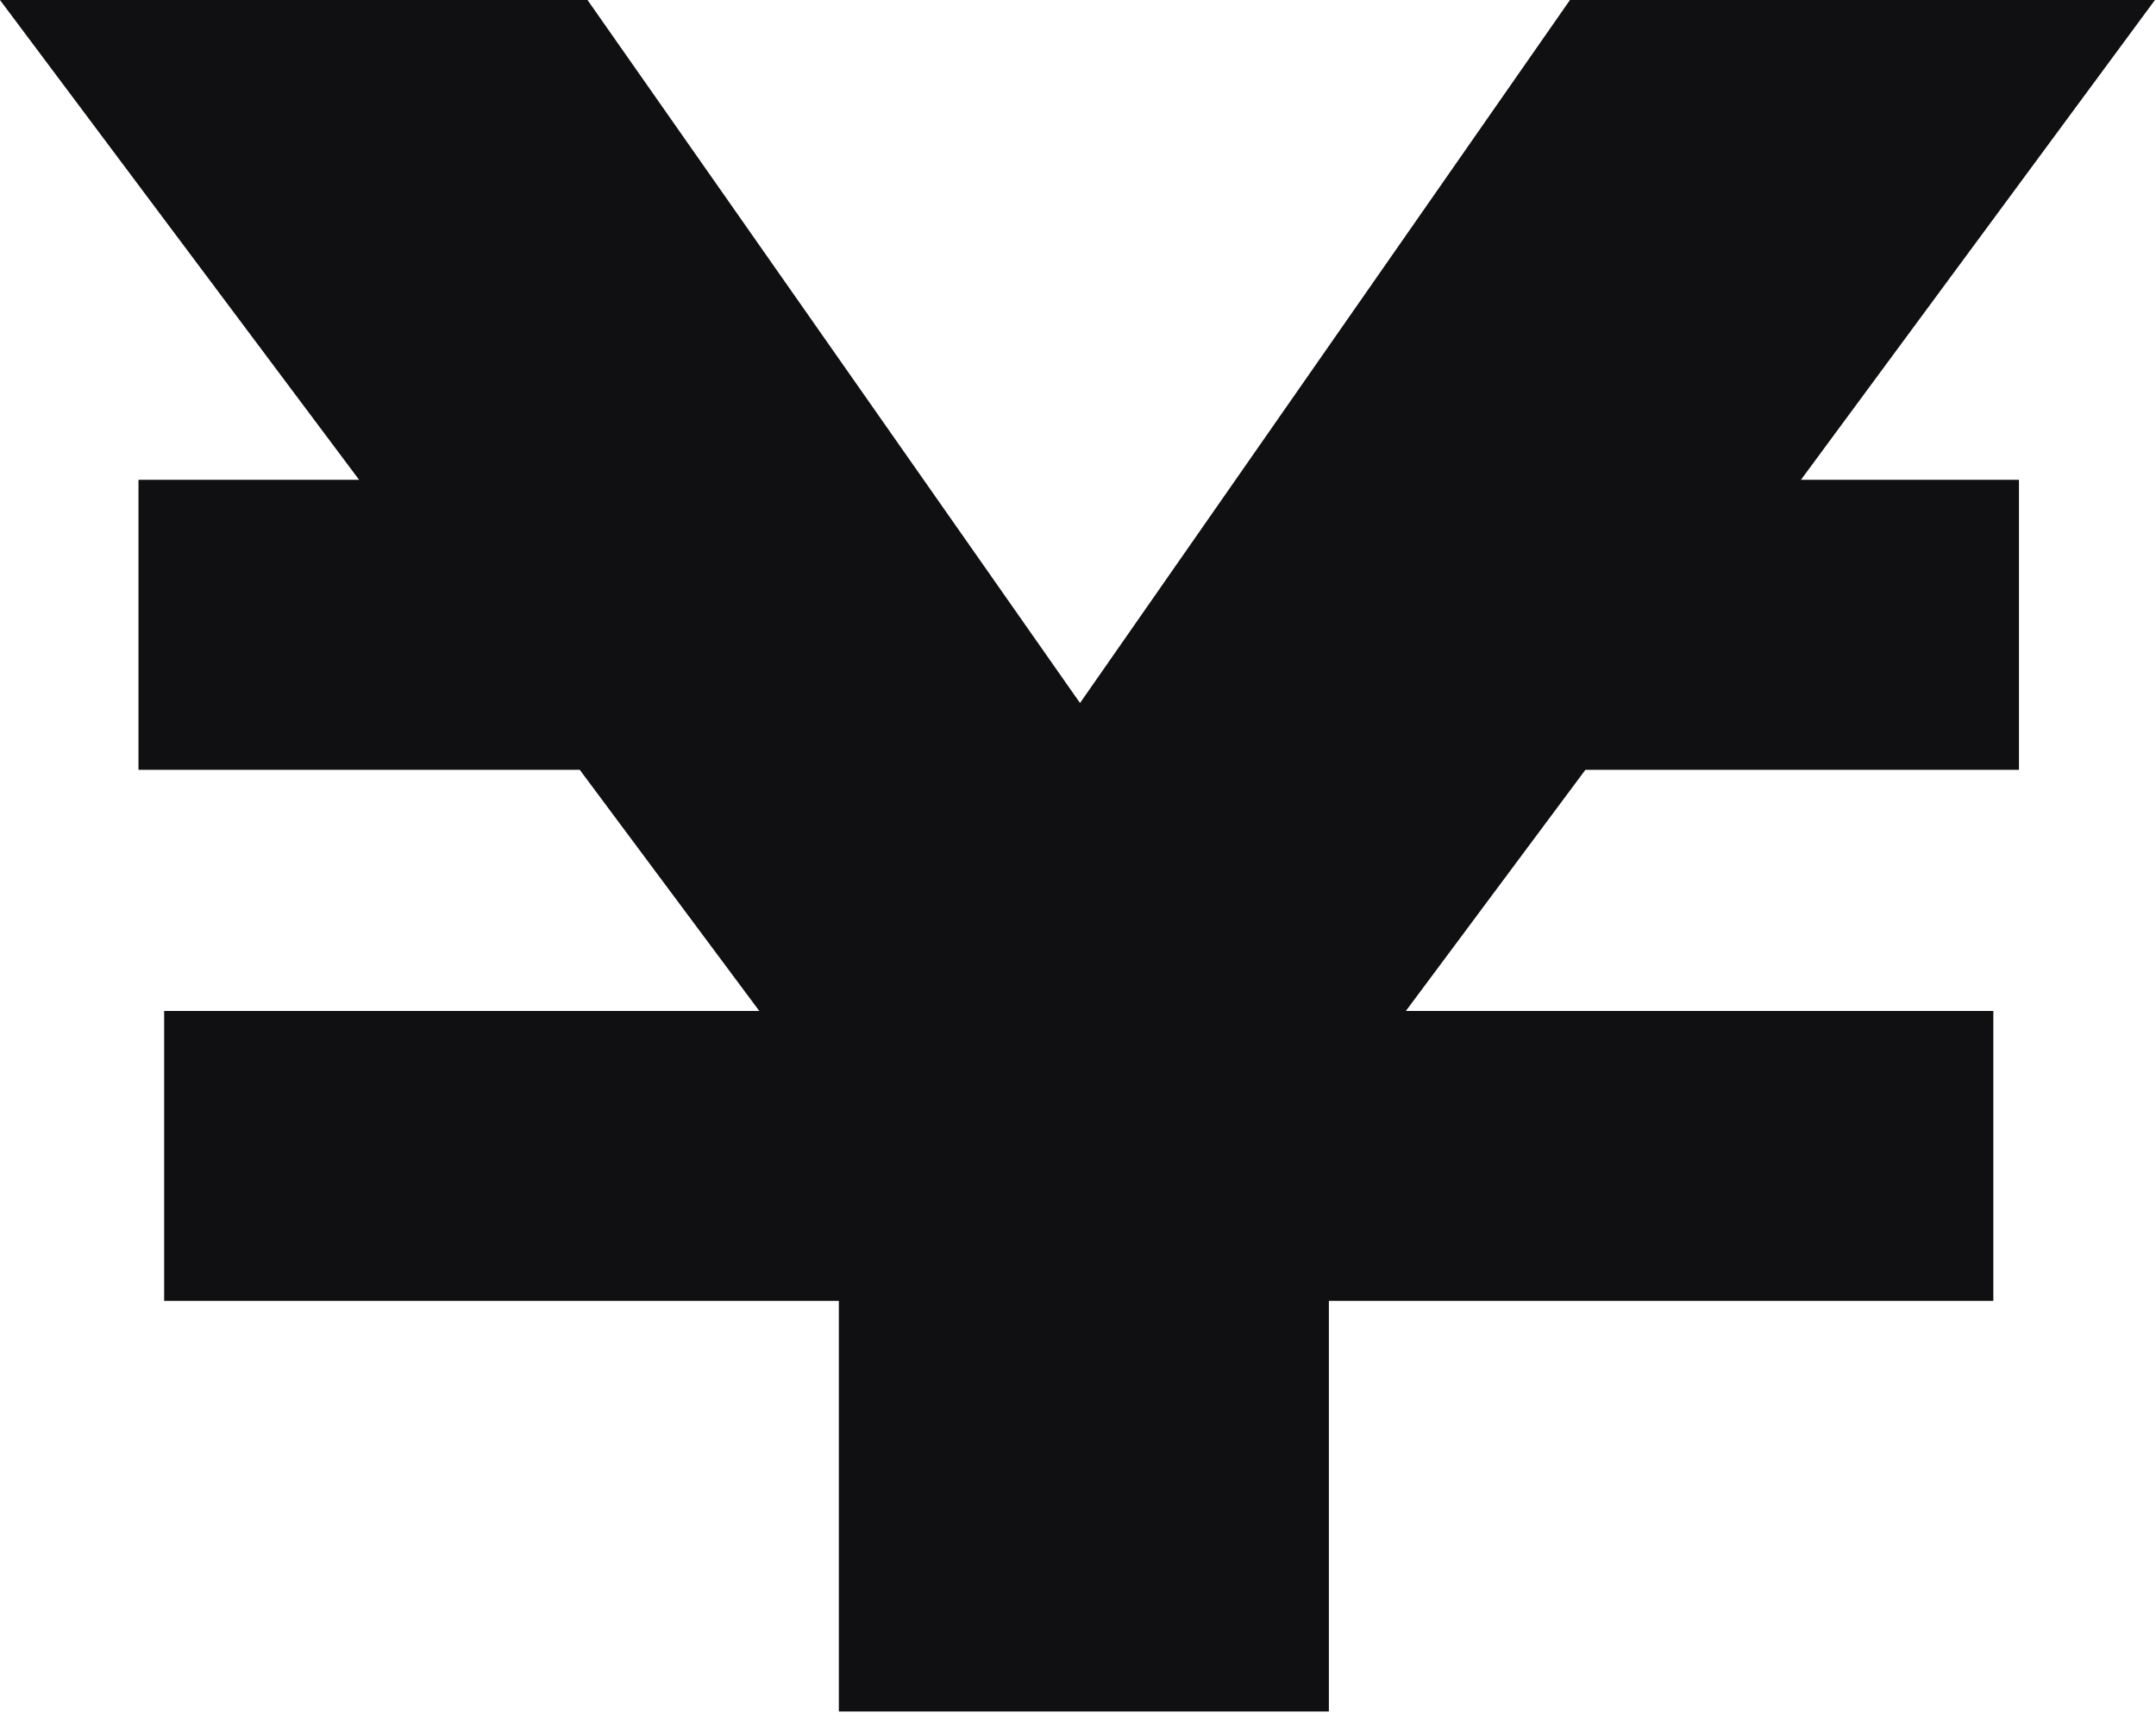
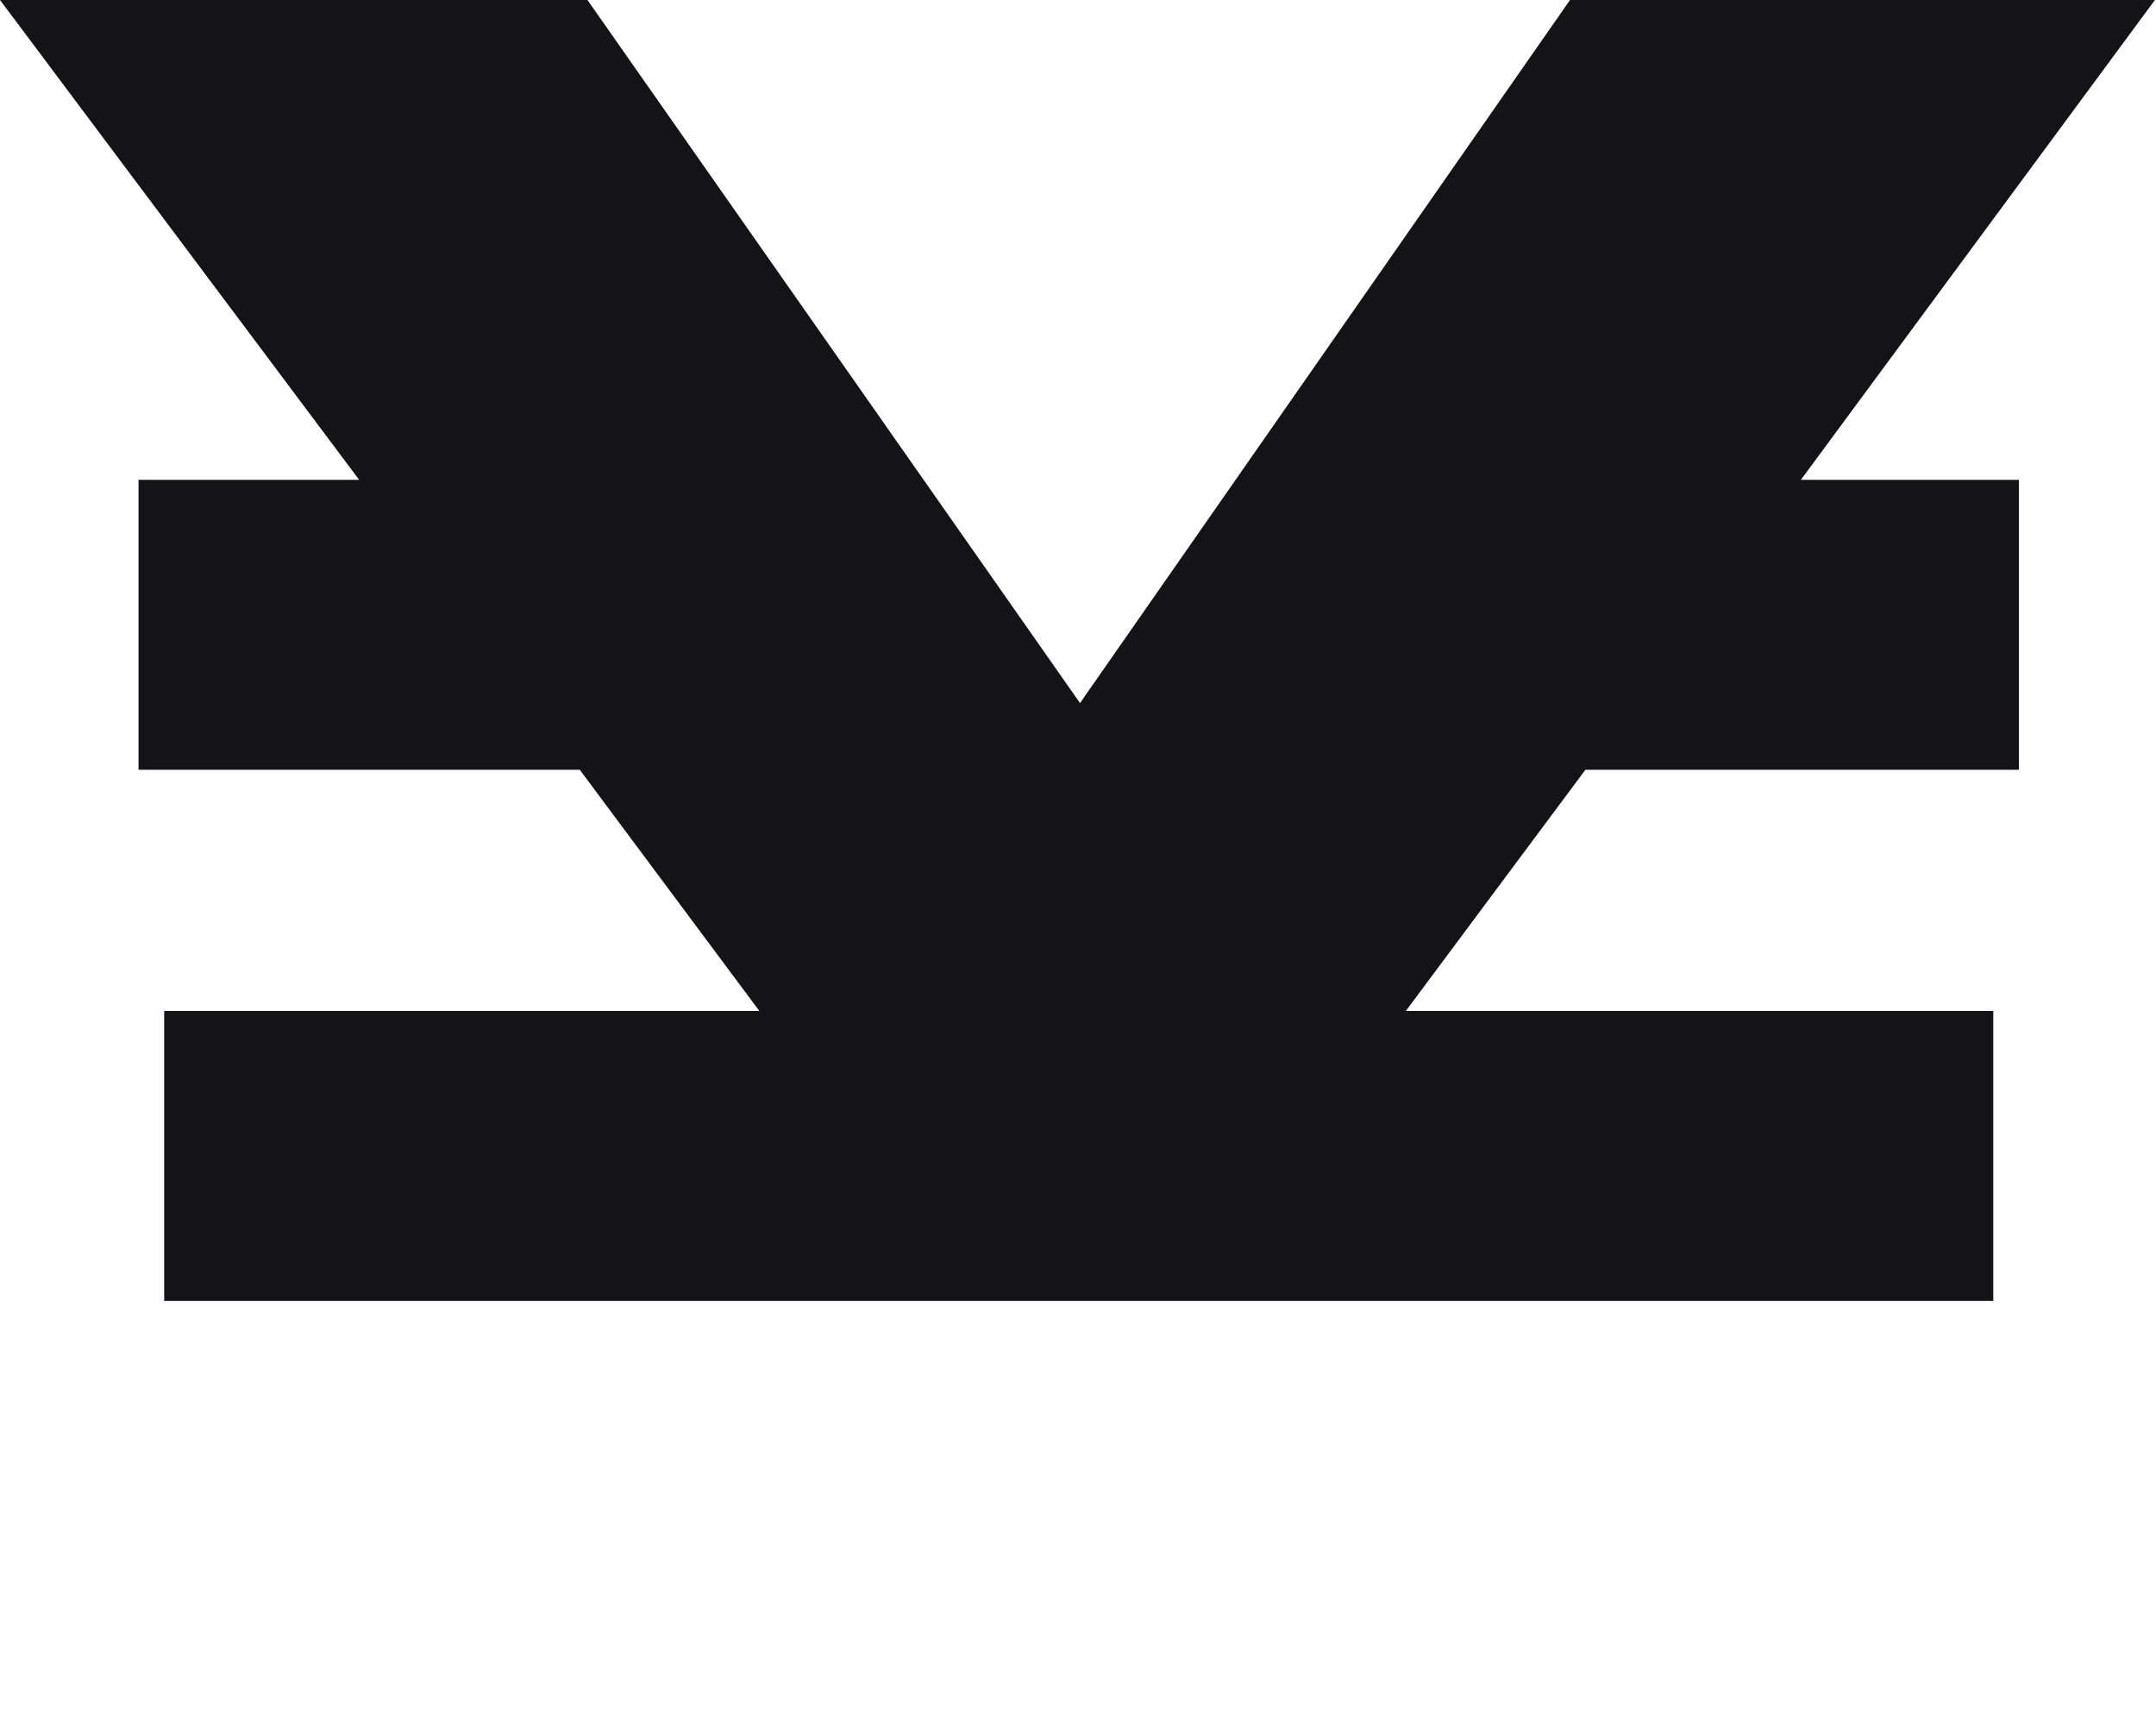
<svg xmlns="http://www.w3.org/2000/svg" width="237" height="189" viewBox="0 0 237 189" fill="none">
-   <path d="M197.964 52.734H221.934V84.6H174.276L154.536 111.108H219.114V142.974H146.076V188.094H92.214V142.974H18.048V111.108H83.472L63.732 84.6H15.228V52.734H39.48L0 0H64.578L118.722 77.268L172.584 0H236.88L197.964 52.734Z" fill="#141416" />
-   <path d="M197.964 52.734H221.934V84.6H174.276L154.536 111.108H219.114V142.974H146.076V188.094H92.214V142.974H18.048V111.108H83.472L63.732 84.6H15.228V52.734H39.48L0 0H64.578L118.722 77.268L172.584 0H236.88L197.964 52.734Z" fill="black" fill-opacity="0.2" />
+   <path d="M197.964 52.734H221.934V84.6H174.276L154.536 111.108H219.114V142.974H146.076H92.214V142.974H18.048V111.108H83.472L63.732 84.6H15.228V52.734H39.48L0 0H64.578L118.722 77.268L172.584 0H236.88L197.964 52.734Z" fill="#141416" />
</svg>